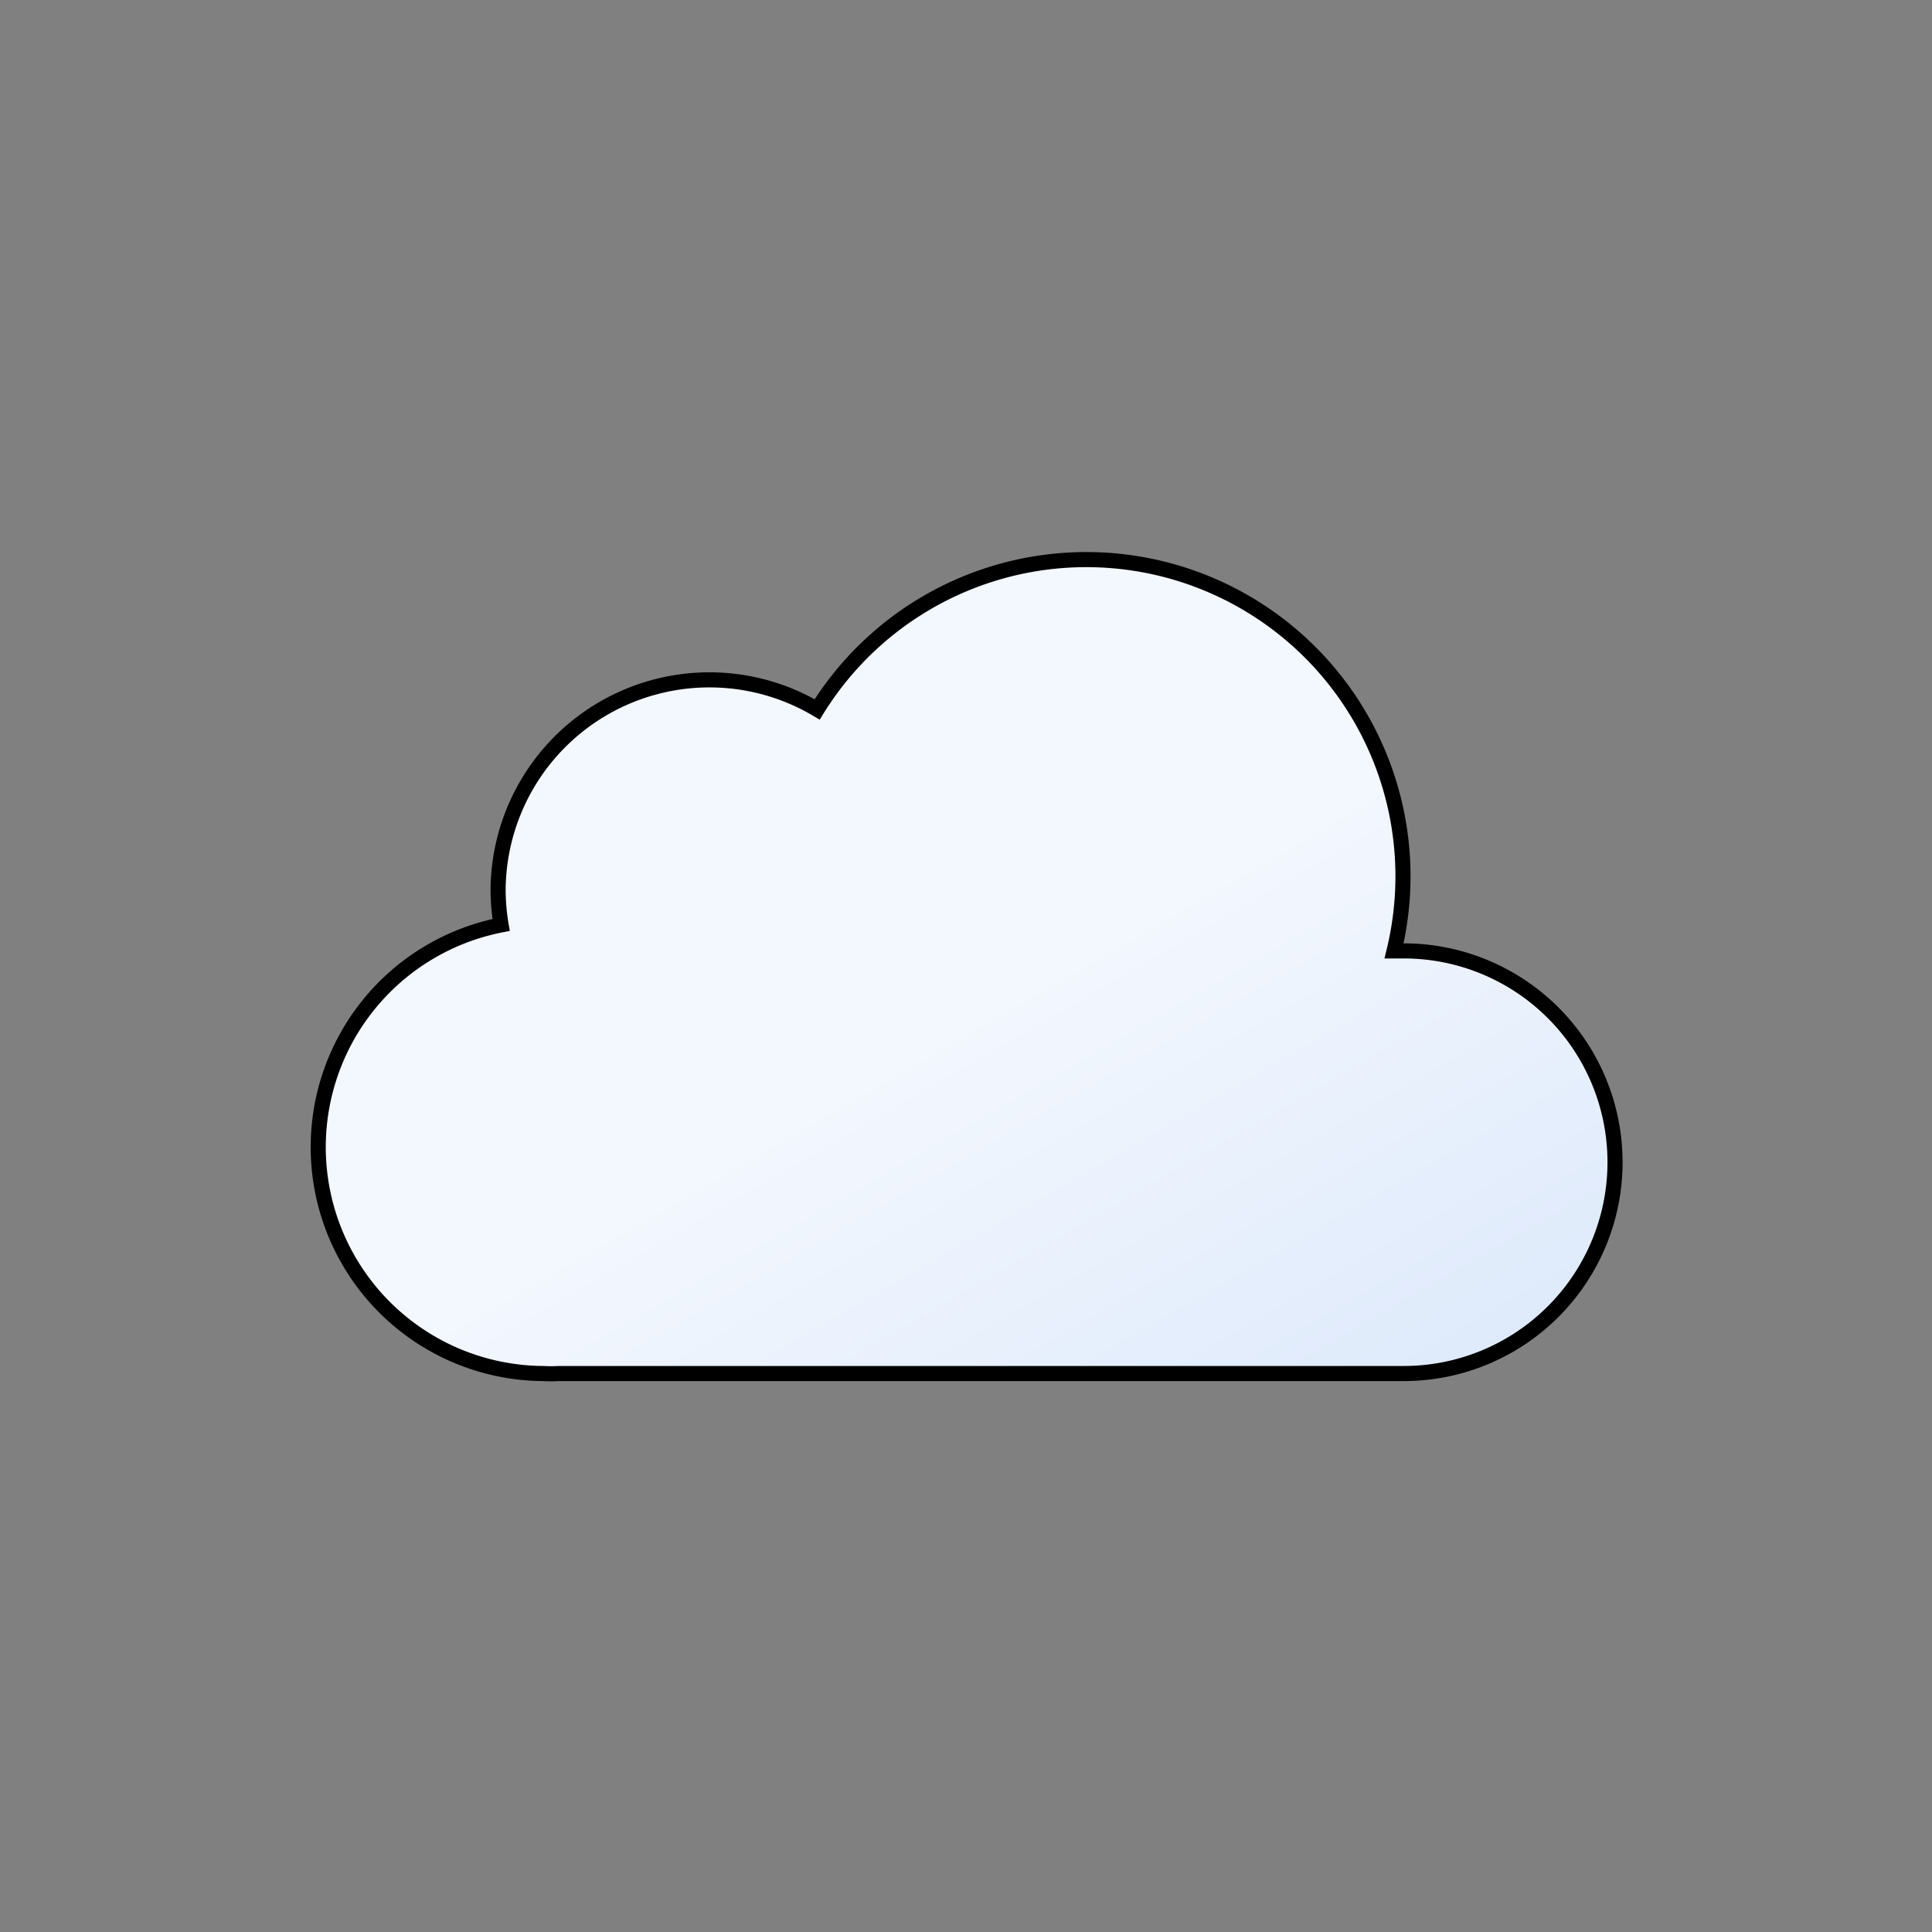
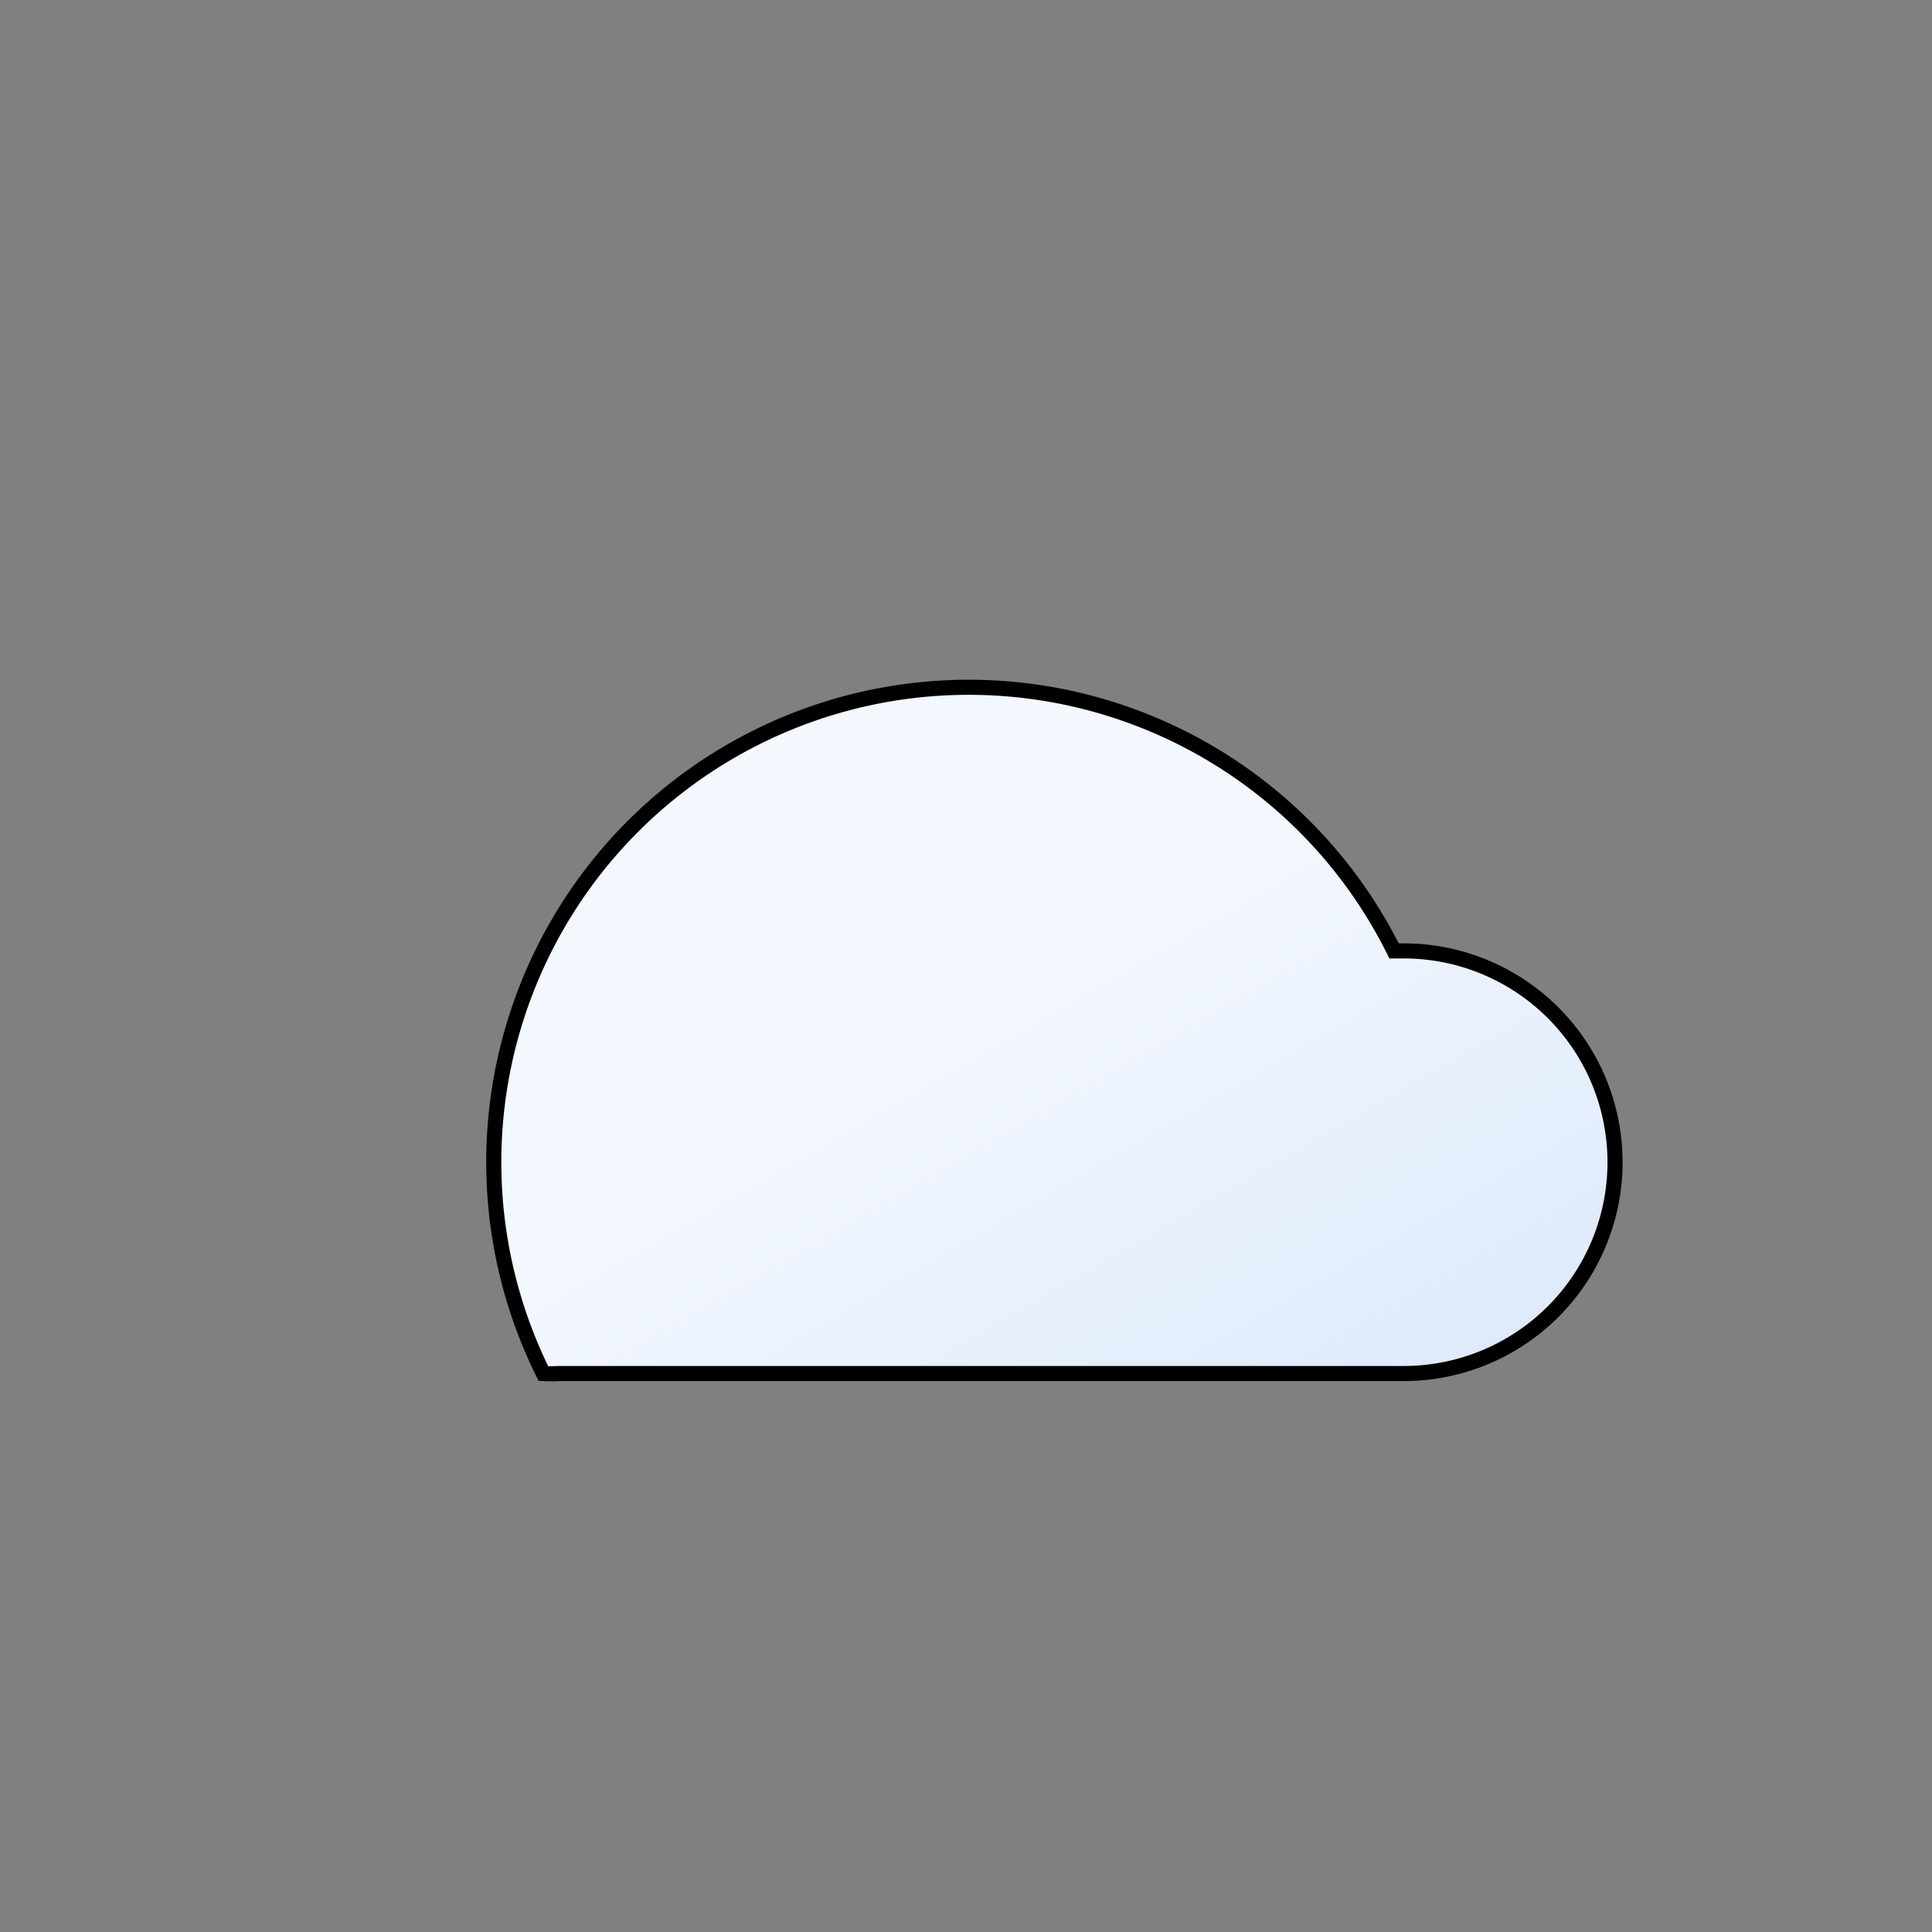
<svg xmlns="http://www.w3.org/2000/svg" viewBox="0 0 64 64">
  <rect x="0" y="0" width="64" height="64" fill="#808080" stroke="none" />
  <defs>
    <linearGradient id="a" x1="22.56" x2="39.2" y1="21.96" y2="50.8" gradientUnits="userSpaceOnUse">
      <stop offset="0" stop-color="#f3f7fe" />
      <stop offset=".45" stop-color="#f3f7fe" />
      <stop offset="1" stop-color="#deeafb" />
    </linearGradient>
  </defs>
-   <path fill="url(#a)" stroke="#000000" stroke-miterlimit="10" stroke-width=".5" d="M46.5 31.5h-.32a10.49 10.49 0 00-19.11-8 7 7 0 00-10.57 6 7.21 7.21 0 00.1 1.14A7.5 7.5 0 0018 45.5a4.19 4.19 0 00.5 0v0h28a7 7 0 000-14z">
+   <path fill="url(#a)" stroke="#000000" stroke-miterlimit="10" stroke-width=".5" d="M46.5 31.5h-.32A7.5 7.5 0 0018 45.5a4.19 4.19 0 00.5 0v0h28a7 7 0 000-14z">
    <animateTransform attributeName="transform" dur="7s" repeatCount="indefinite" type="translate" values="-3 0; 3 0; -3 0" />
  </path>
</svg>